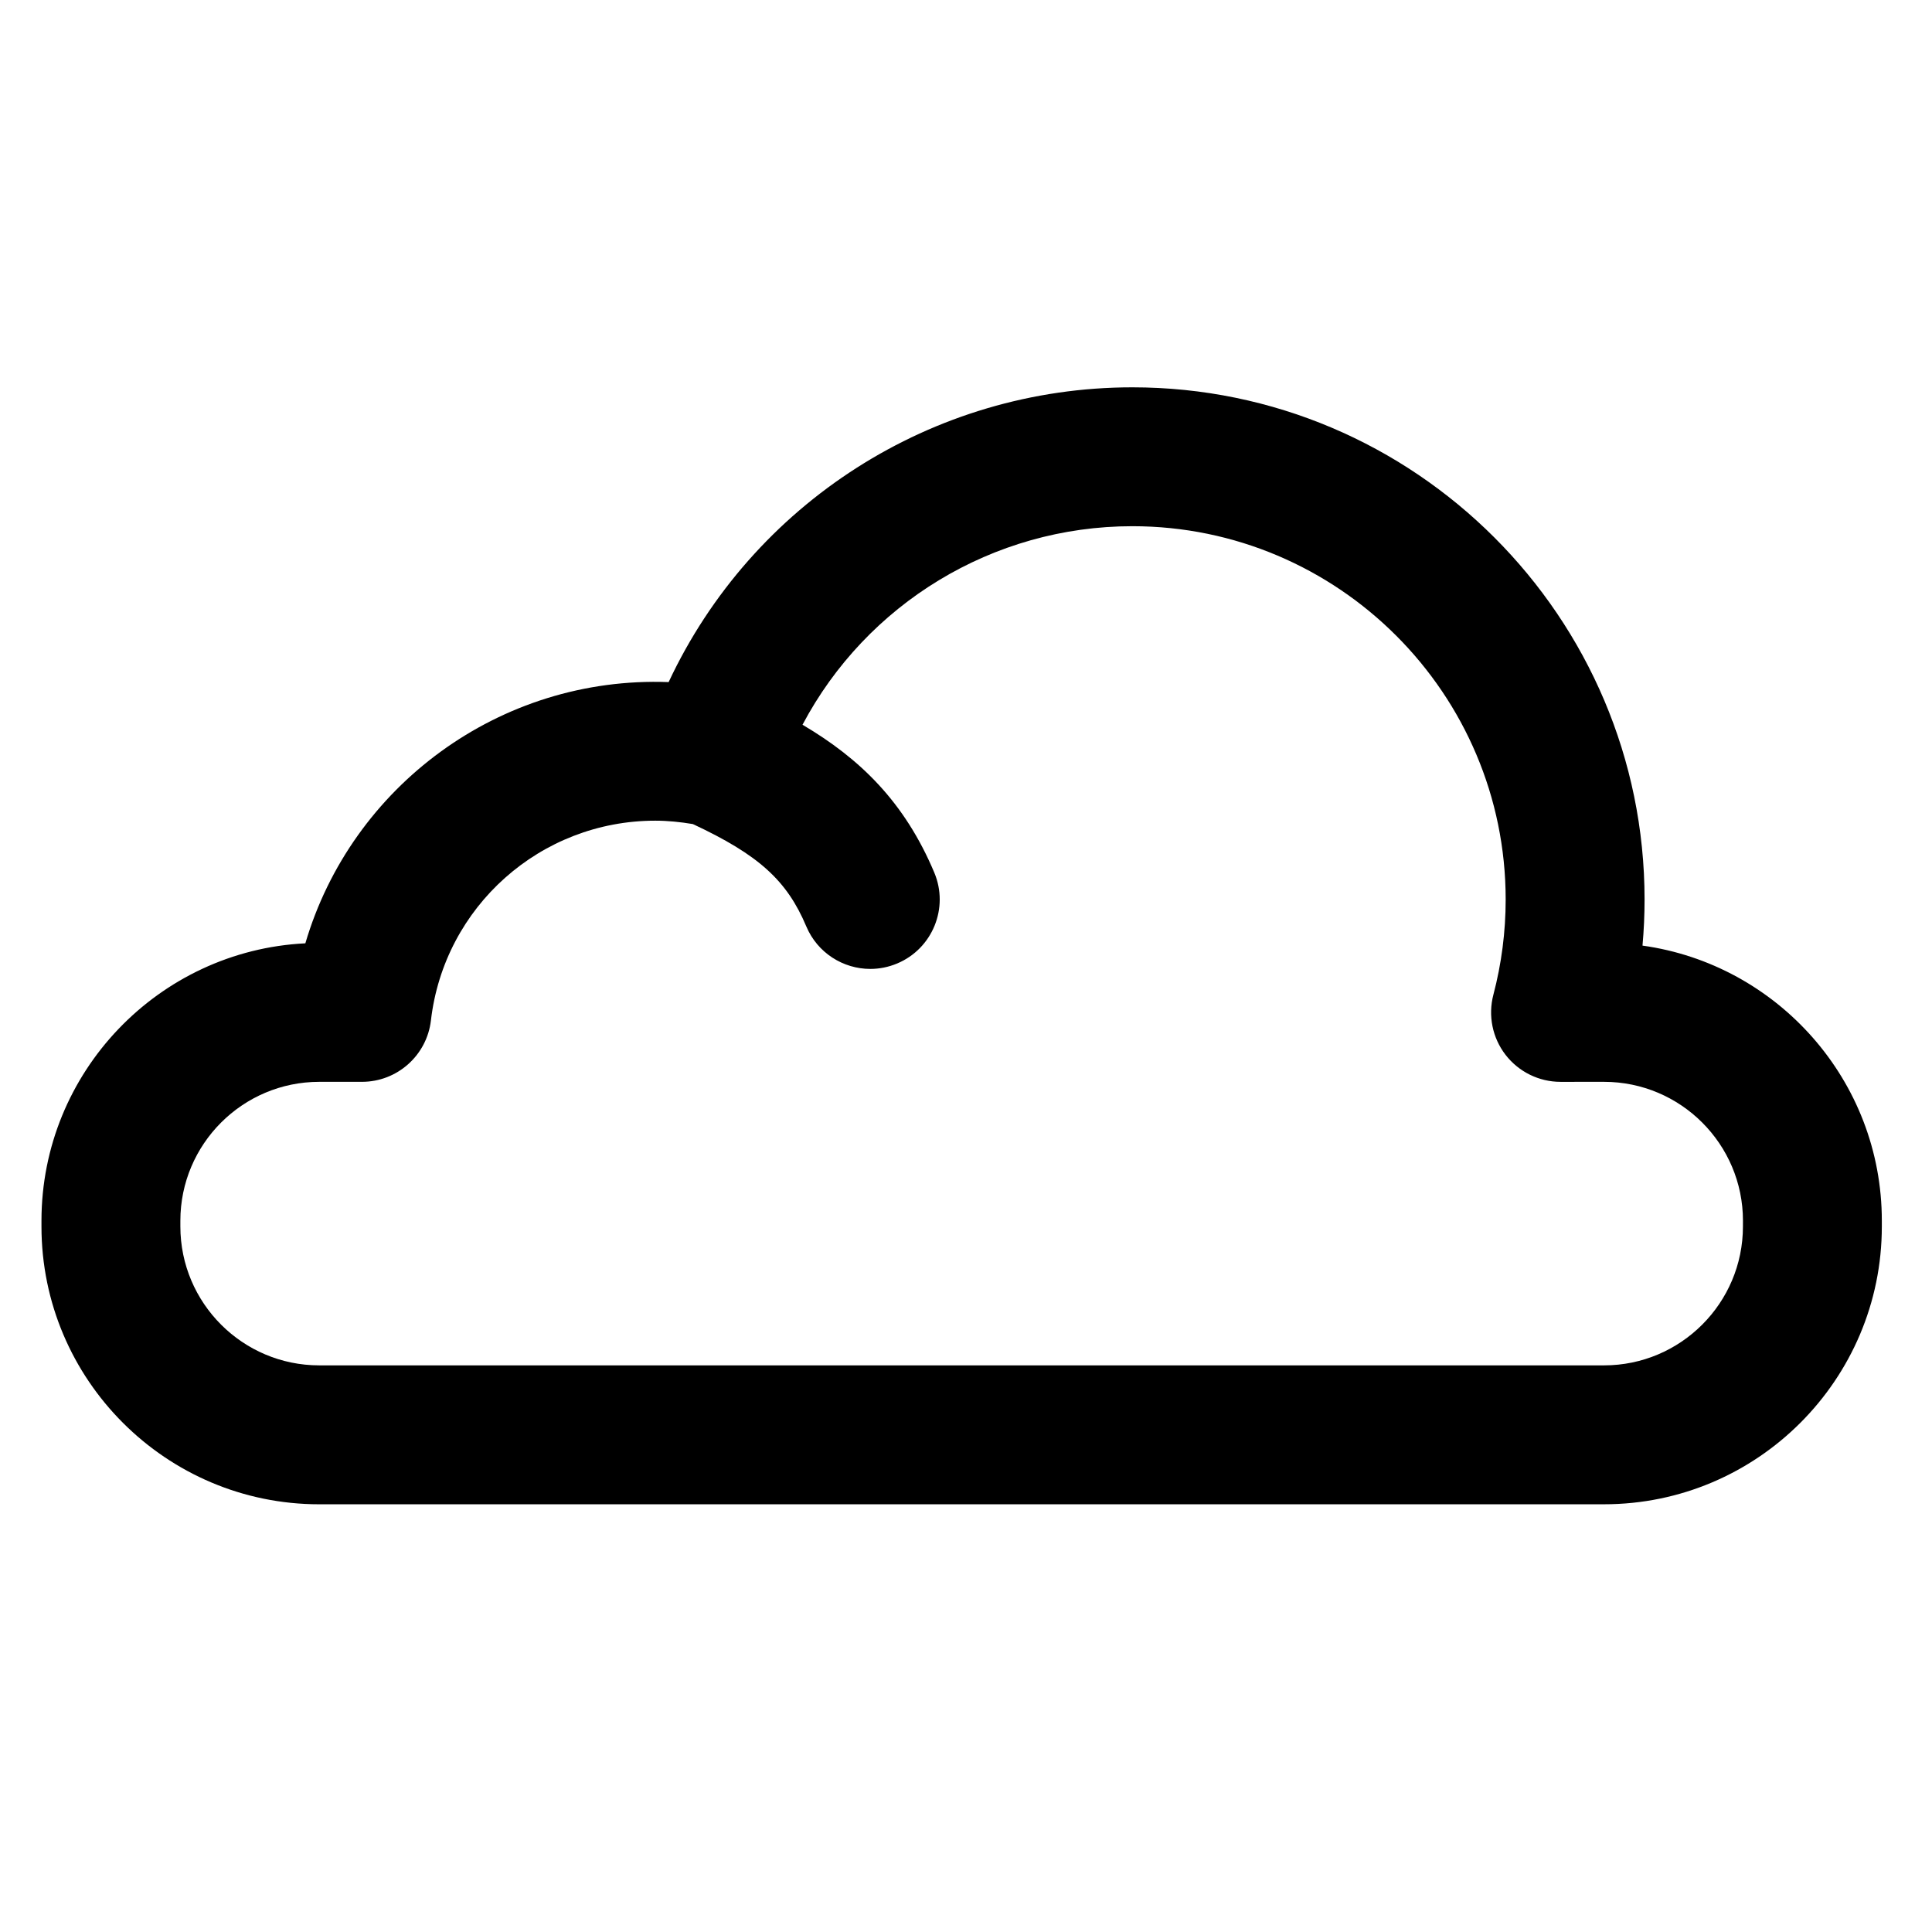
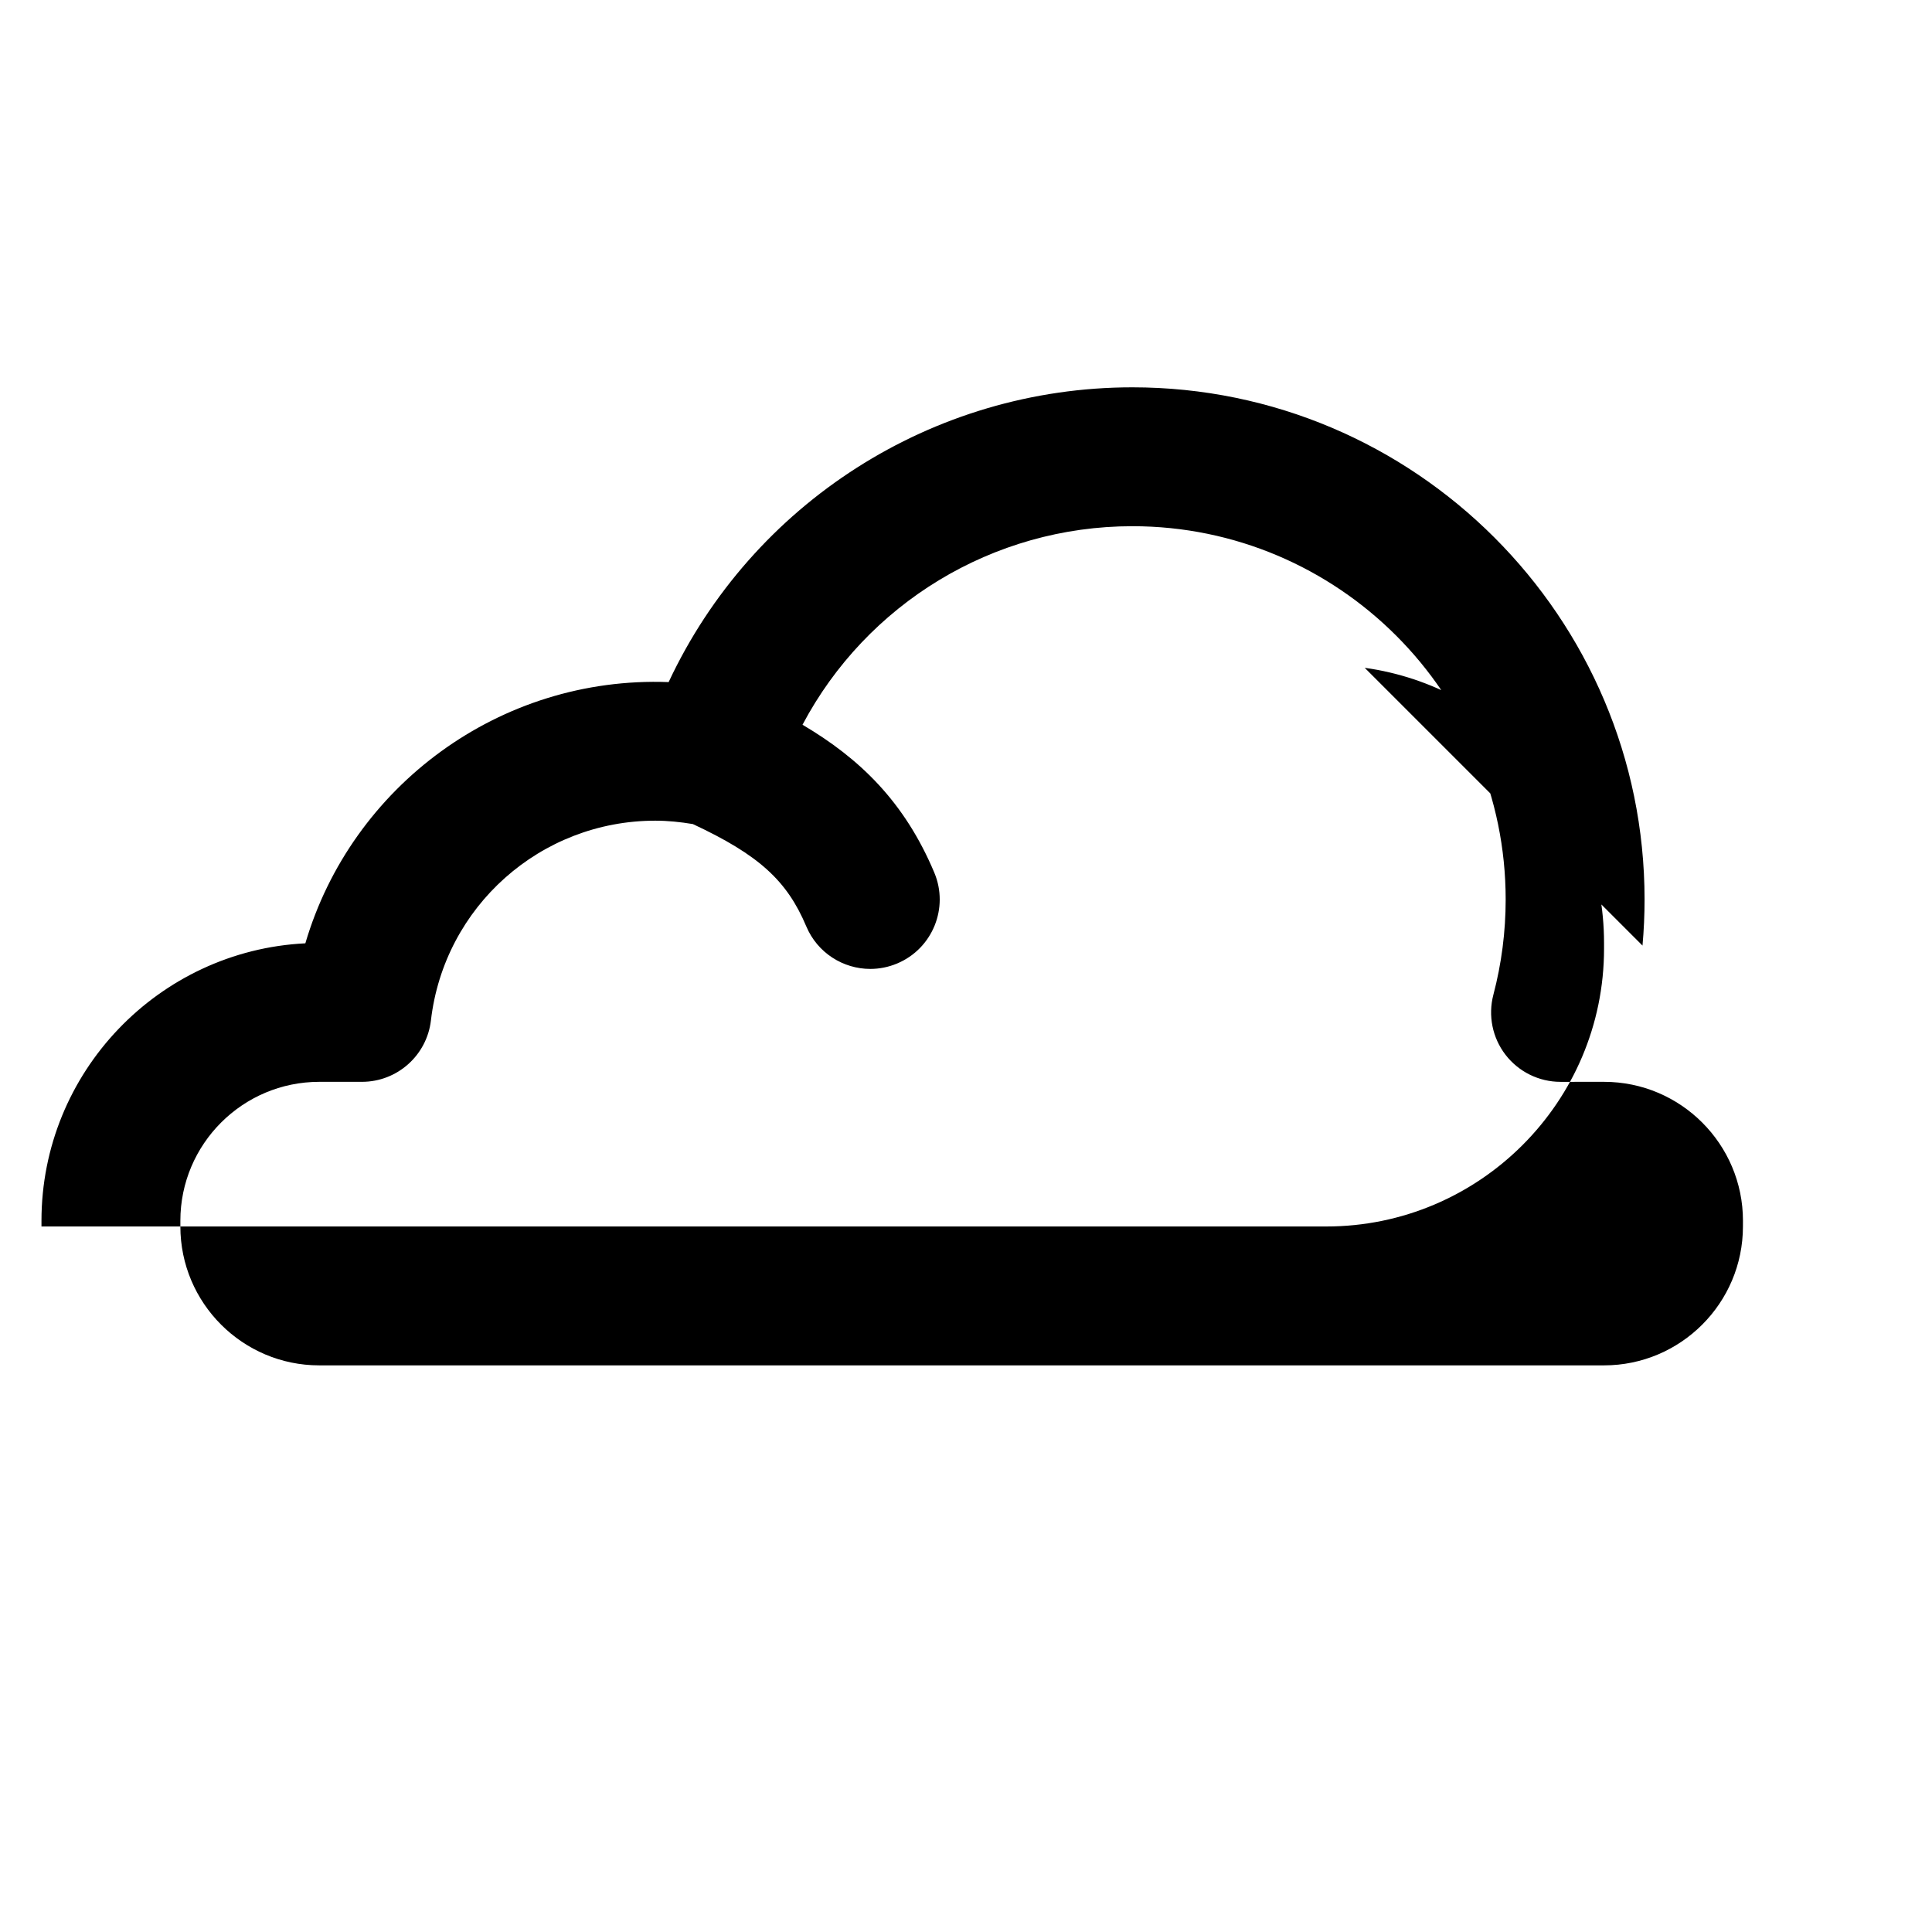
<svg xmlns="http://www.w3.org/2000/svg" fill="#000000" width="800px" height="800px" version="1.1" viewBox="144 144 512 512">
-   <path d="m579.28 394.59c0.363-4.059 0.547-8.141 0.547-12.215 0-74.844-60.891-135.73-135.73-135.73-53.102 0-100.77 30.836-122.9 78.117-44.809-1.672-84.059 27.672-96.277 69.227-38.883 1.93-69.93 34.172-69.93 73.523v1.523c0 40.59 33.027 73.617 73.617 73.617l340.48-0.004c40.59 0 73.617-33.027 73.617-73.617v-1.523c0-37.133-27.641-67.938-63.426-72.914zm26.617 74.438c0 20.297-16.512 36.809-36.809 36.809h-340.48c-20.297 0-36.809-16.512-36.809-36.809v-1.523c0-20.297 16.512-36.809 36.809-36.809h11.309c9.344 0 17.203-7.004 18.285-16.281 3.496-30.172 29.059-52.926 59.457-52.926 3.312 0 6.644 0.344 9.957 0.898 17.473 8.164 24.934 14.957 30.059 27.117 2.965 7.035 9.785 11.27 16.969 11.27 2.375 0 4.793-0.465 7.125-1.445 9.367-3.938 13.766-14.73 9.824-24.094-7.891-18.754-19.738-30.211-34.918-39.168 16.938-32.004 50.363-52.617 87.418-52.617 54.543 0 98.926 44.383 98.926 98.926 0 8.527-1.094 17.016-3.258 25.238-1.449 5.519-0.262 11.402 3.219 15.918 3.488 4.519 8.871 7.168 14.574 7.168l11.539-0.004c20.297 0 36.809 16.512 36.809 36.809z" />
+   <path d="m579.28 394.59c0.363-4.059 0.547-8.141 0.547-12.215 0-74.844-60.891-135.73-135.73-135.73-53.102 0-100.77 30.836-122.9 78.117-44.809-1.672-84.059 27.672-96.277 69.227-38.883 1.93-69.93 34.172-69.93 73.523v1.523l340.48-0.004c40.59 0 73.617-33.027 73.617-73.617v-1.523c0-37.133-27.641-67.938-63.426-72.914zm26.617 74.438c0 20.297-16.512 36.809-36.809 36.809h-340.48c-20.297 0-36.809-16.512-36.809-36.809v-1.523c0-20.297 16.512-36.809 36.809-36.809h11.309c9.344 0 17.203-7.004 18.285-16.281 3.496-30.172 29.059-52.926 59.457-52.926 3.312 0 6.644 0.344 9.957 0.898 17.473 8.164 24.934 14.957 30.059 27.117 2.965 7.035 9.785 11.27 16.969 11.27 2.375 0 4.793-0.465 7.125-1.445 9.367-3.938 13.766-14.73 9.824-24.094-7.891-18.754-19.738-30.211-34.918-39.168 16.938-32.004 50.363-52.617 87.418-52.617 54.543 0 98.926 44.383 98.926 98.926 0 8.527-1.094 17.016-3.258 25.238-1.449 5.519-0.262 11.402 3.219 15.918 3.488 4.519 8.871 7.168 14.574 7.168l11.539-0.004c20.297 0 36.809 16.512 36.809 36.809z" />
</svg>